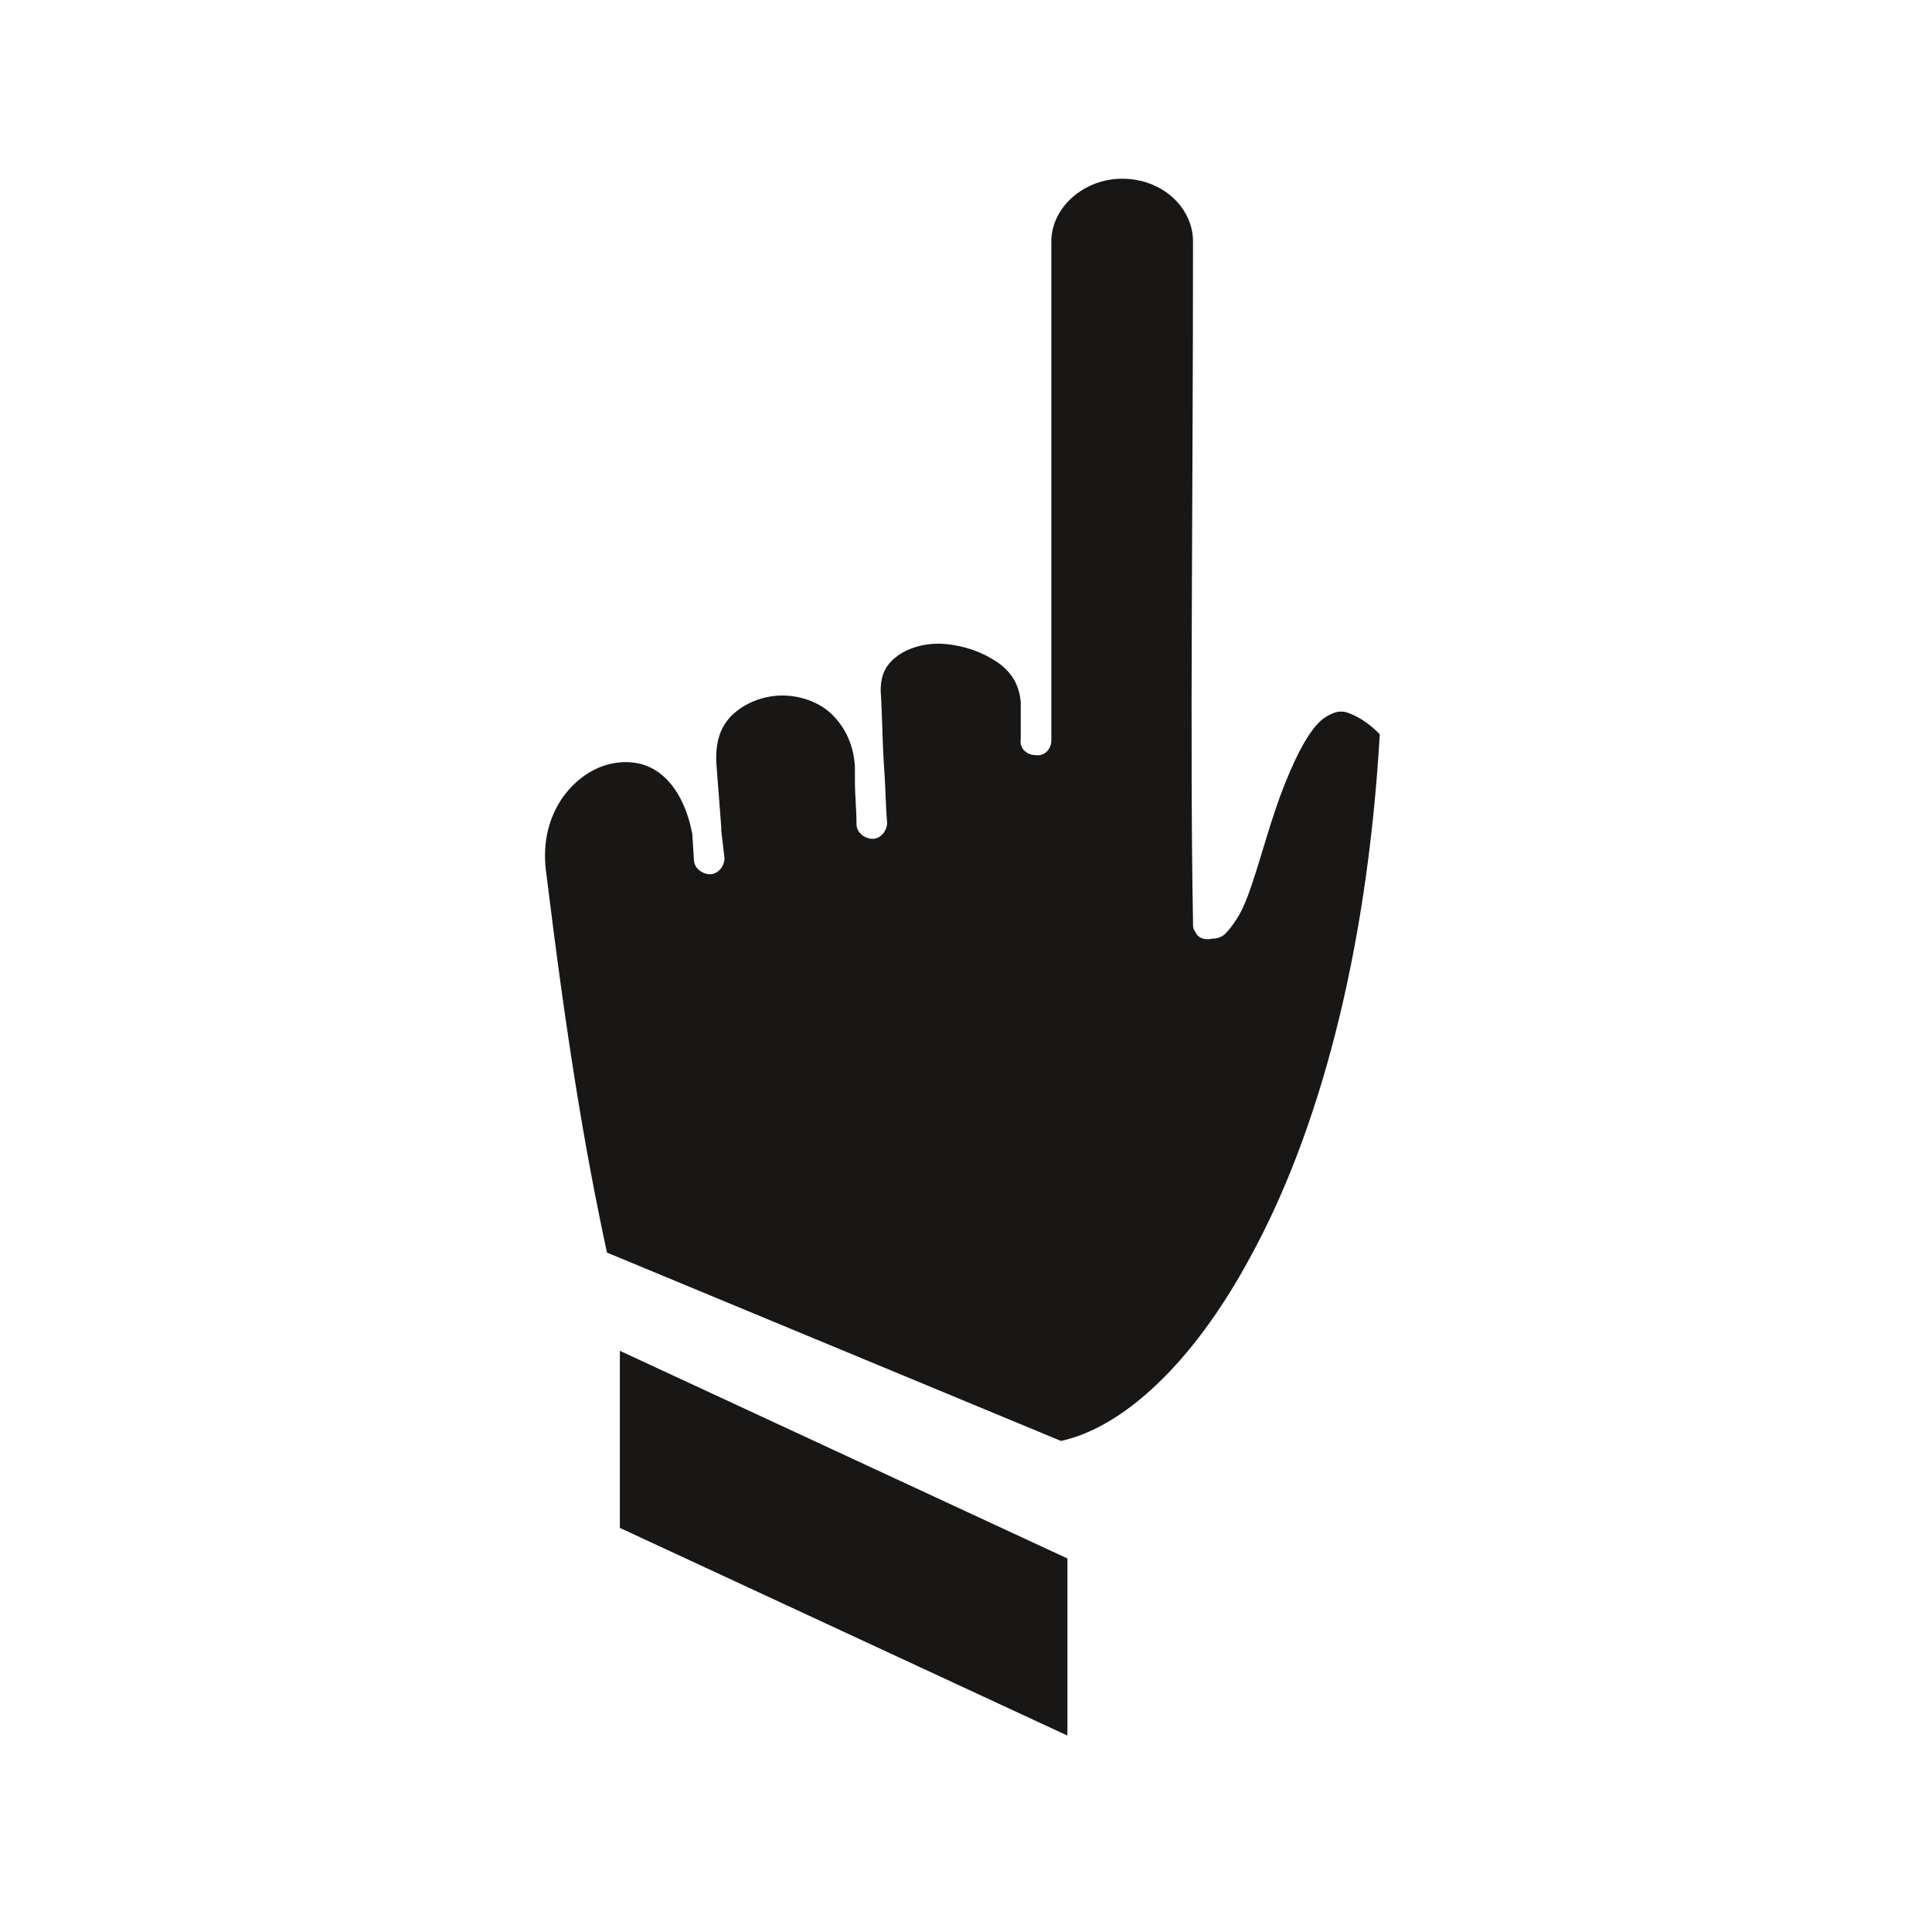
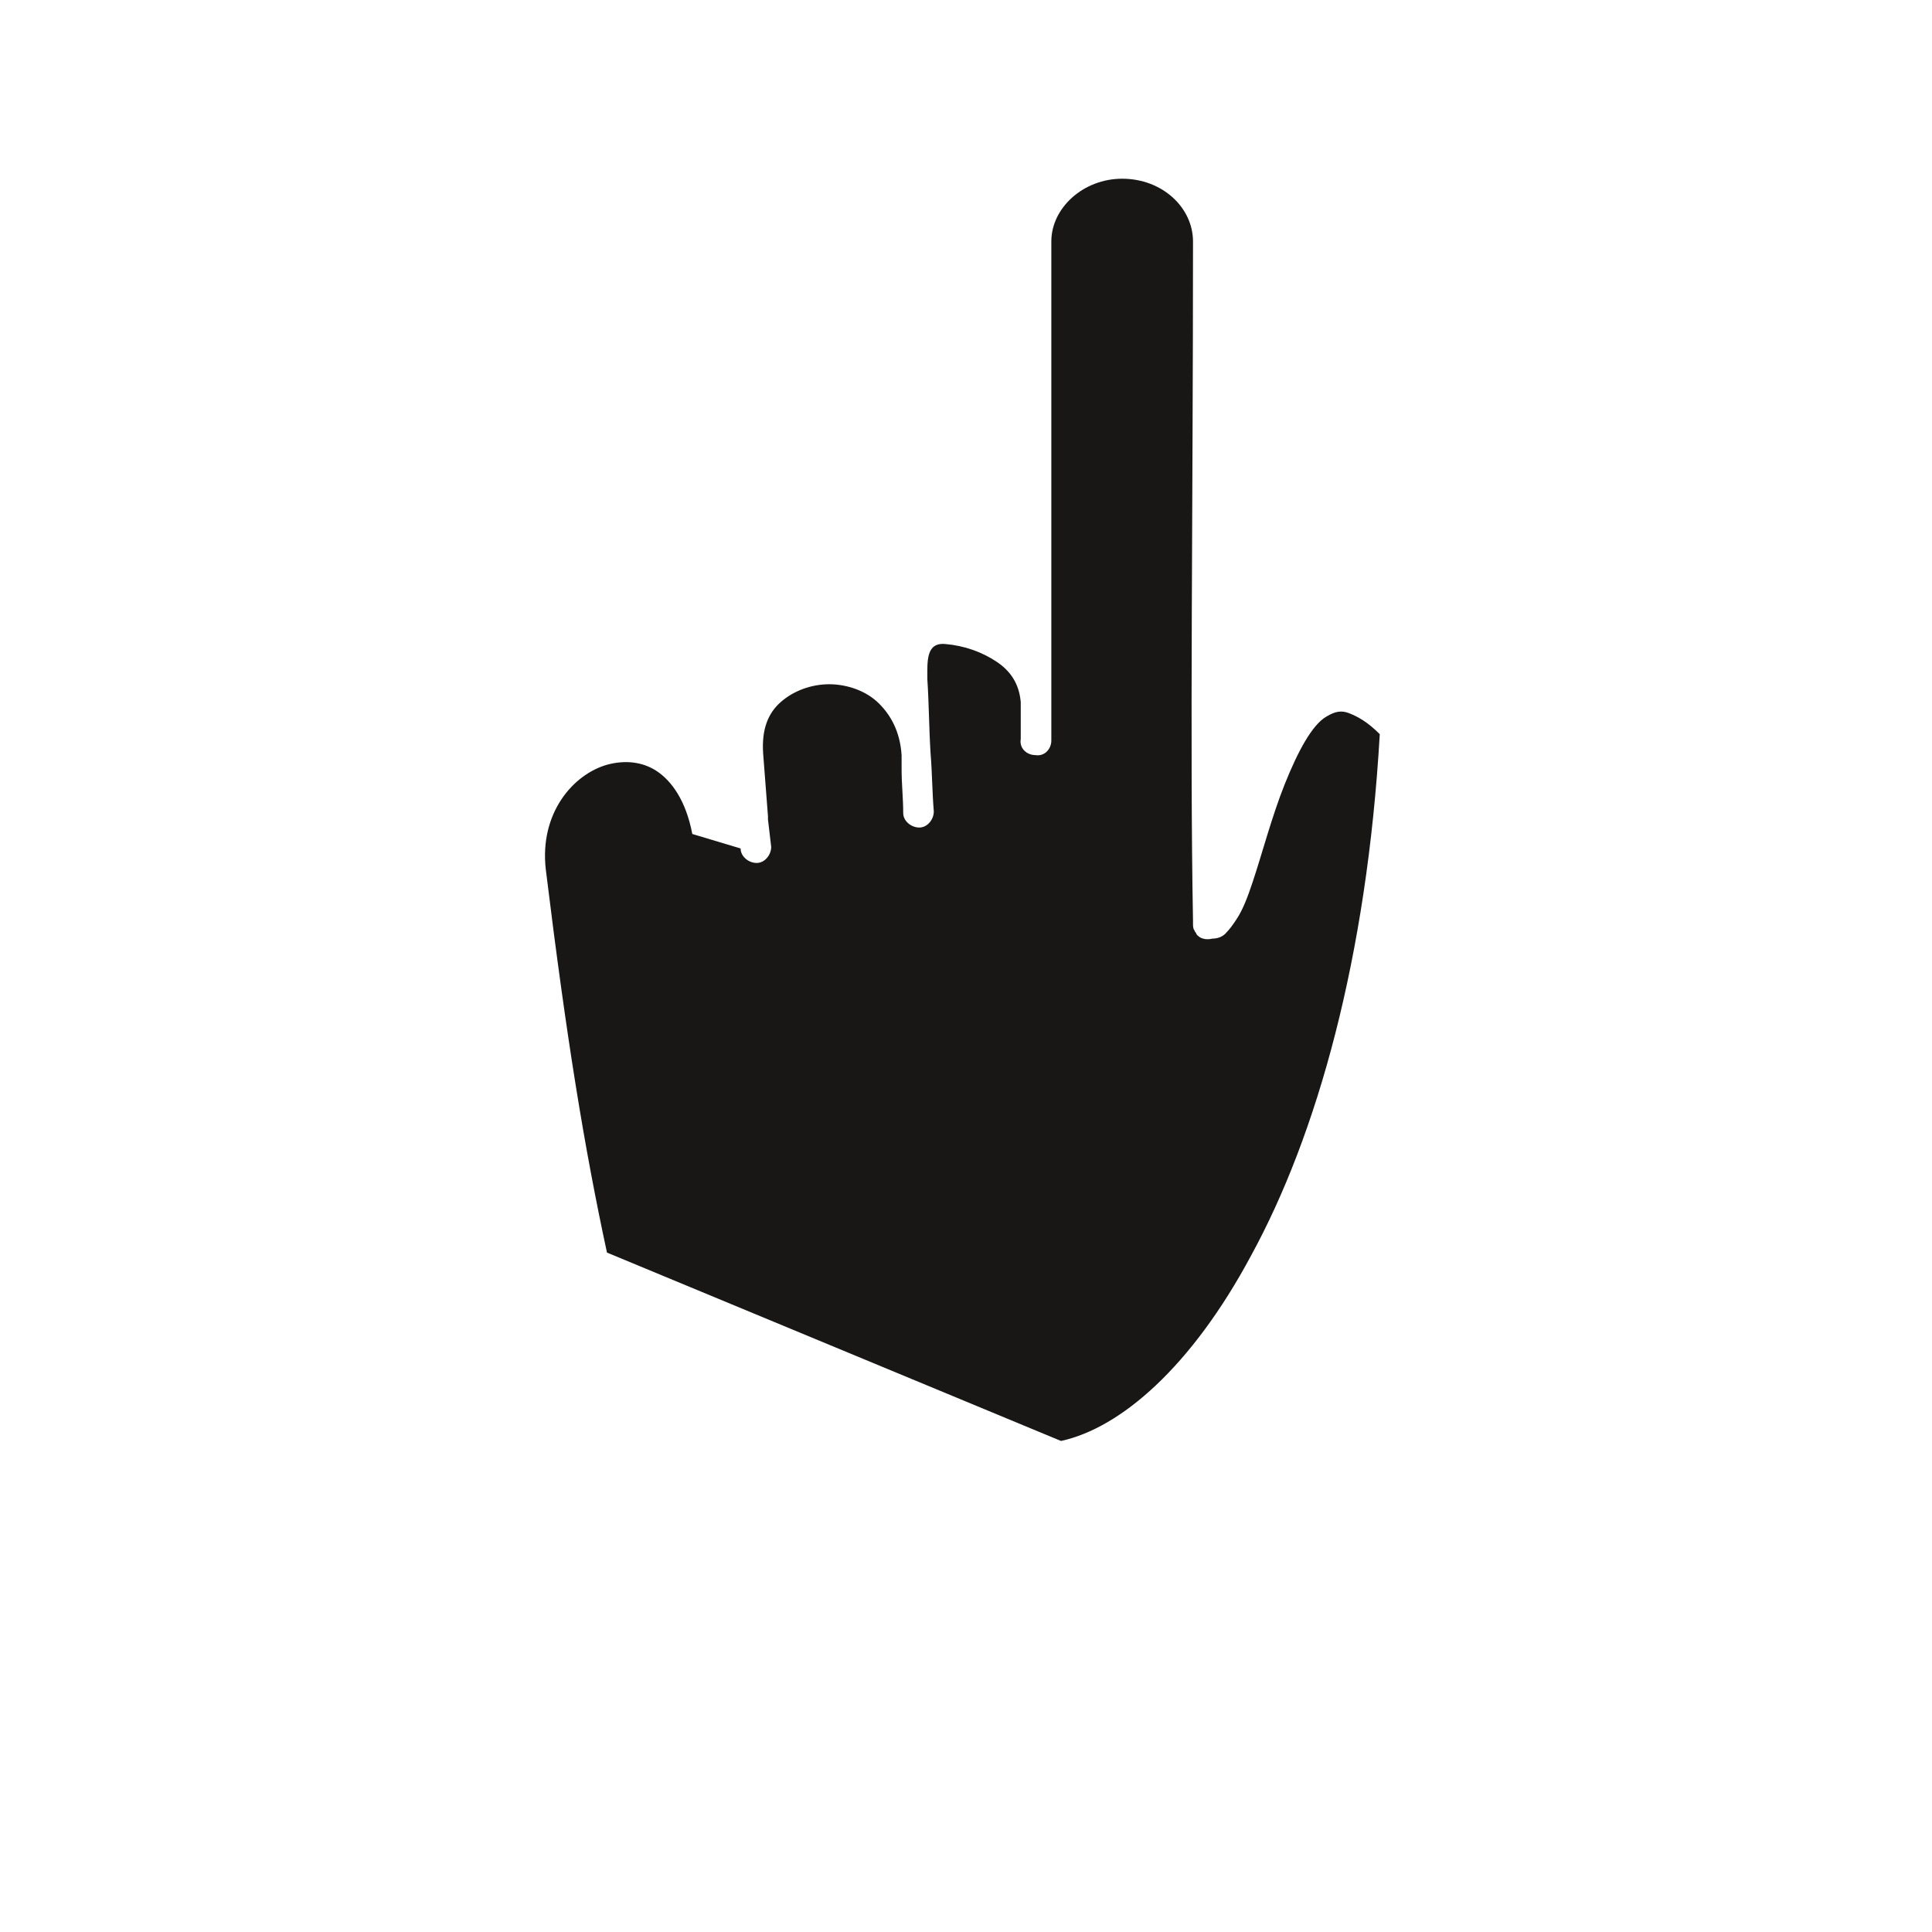
<svg xmlns="http://www.w3.org/2000/svg" version="1.1" id="Layer_1" x="0px" y="0px" width="120px" height="120px" viewBox="0 0 120 120" style="enable-background:new 0 0 120 120;" xml:space="preserve">
  <style type="text/css">
	.st0{fill:#181716;}
</style>
  <g>
-     <path class="st0" d="M83.8,44.3c-0.5-0.2-0.9-0.1-1.4,0.2c-0.9,0.5-1.8,2.2-2.6,4.2c-0.8,2-1.4,4.3-2,6.1c-0.3,0.9-0.6,1.7-1,2.3   c-0.2,0.3-0.4,0.6-0.7,0.9c-0.2,0.2-0.5,0.3-0.8,0.3c-0.4,0.1-0.8,0-1-0.3c0-0.1-0.1-0.1-0.1-0.2c-0.1-0.1-0.1-0.3-0.1-0.4v-0.1   v-0.1c-0.2-10.8,0-25.8,0-42.2c0-2.1-1.9-3.9-4.4-3.9l0,0c-2.4,0-4.4,1.8-4.4,3.9v28.5c0,0,0,0.1,0,0.2V46l0,0c0,0.5-0.4,1-1,0.9   c-0.5,0-1-0.4-0.9-1v-2.2v-0.1c-0.1-1.1-0.6-1.9-1.5-2.5s-2-1-3.2-1.1c-1.1-0.1-2.2,0.2-2.9,0.7s-1.1,1.1-1.1,2.2   c0.1,1.5,0.1,3,0.2,4.6c0.1,1.2,0.1,2.4,0.2,3.6l0,0c0,0.5-0.4,1-0.9,1s-1-0.4-1-0.9c0-0.9-0.1-1.8-0.1-2.7c0-0.1,0-0.1,0-0.2   c0-0.2,0-0.5,0-0.7c-0.1-1.5-0.7-2.5-1.4-3.2c-0.8-0.8-2-1.2-3.1-1.2s-2.2,0.4-3,1.1c-0.8,0.7-1.2,1.7-1.1,3.2l0.3,3.9   c0,0.1,0,0.2,0,0.2l0.2,1.7c0,0.5-0.4,1-0.9,1s-1-0.4-1-0.9L43,51.8c-0.4-2.1-1.3-3.3-2.2-3.9c-0.9-0.6-2-0.7-3.1-0.4   c-2.1,0.6-4.2,3-3.8,6.5c1.3,10.6,2.4,17.3,3.8,23.8l28.2,11.7c3.7-0.8,8.1-4.6,11.8-11.5c4.1-7.5,7.2-18.5,8-32.4   C84.9,44.8,84.3,44.5,83.8,44.3z" />
-     <polygon class="st0" points="38.5,94.9 66.3,107.8 66.3,96.8 38.5,83.9  " />
+     <path class="st0" d="M83.8,44.3c-0.5-0.2-0.9-0.1-1.4,0.2c-0.9,0.5-1.8,2.2-2.6,4.2c-0.8,2-1.4,4.3-2,6.1c-0.3,0.9-0.6,1.7-1,2.3   c-0.2,0.3-0.4,0.6-0.7,0.9c-0.2,0.2-0.5,0.3-0.8,0.3c-0.4,0.1-0.8,0-1-0.3c0-0.1-0.1-0.1-0.1-0.2c-0.1-0.1-0.1-0.3-0.1-0.4v-0.1   v-0.1c-0.2-10.8,0-25.8,0-42.2c0-2.1-1.9-3.9-4.4-3.9l0,0c-2.4,0-4.4,1.8-4.4,3.9v28.5c0,0,0,0.1,0,0.2V46l0,0c0,0.5-0.4,1-1,0.9   c-0.5,0-1-0.4-0.9-1v-2.2v-0.1c-0.1-1.1-0.6-1.9-1.5-2.5s-2-1-3.2-1.1s-1.1,1.1-1.1,2.2   c0.1,1.5,0.1,3,0.2,4.6c0.1,1.2,0.1,2.4,0.2,3.6l0,0c0,0.5-0.4,1-0.9,1s-1-0.4-1-0.9c0-0.9-0.1-1.8-0.1-2.7c0-0.1,0-0.1,0-0.2   c0-0.2,0-0.5,0-0.7c-0.1-1.5-0.7-2.5-1.4-3.2c-0.8-0.8-2-1.2-3.1-1.2s-2.2,0.4-3,1.1c-0.8,0.7-1.2,1.7-1.1,3.2l0.3,3.9   c0,0.1,0,0.2,0,0.2l0.2,1.7c0,0.5-0.4,1-0.9,1s-1-0.4-1-0.9L43,51.8c-0.4-2.1-1.3-3.3-2.2-3.9c-0.9-0.6-2-0.7-3.1-0.4   c-2.1,0.6-4.2,3-3.8,6.5c1.3,10.6,2.4,17.3,3.8,23.8l28.2,11.7c3.7-0.8,8.1-4.6,11.8-11.5c4.1-7.5,7.2-18.5,8-32.4   C84.9,44.8,84.3,44.5,83.8,44.3z" />
  </g>
</svg>